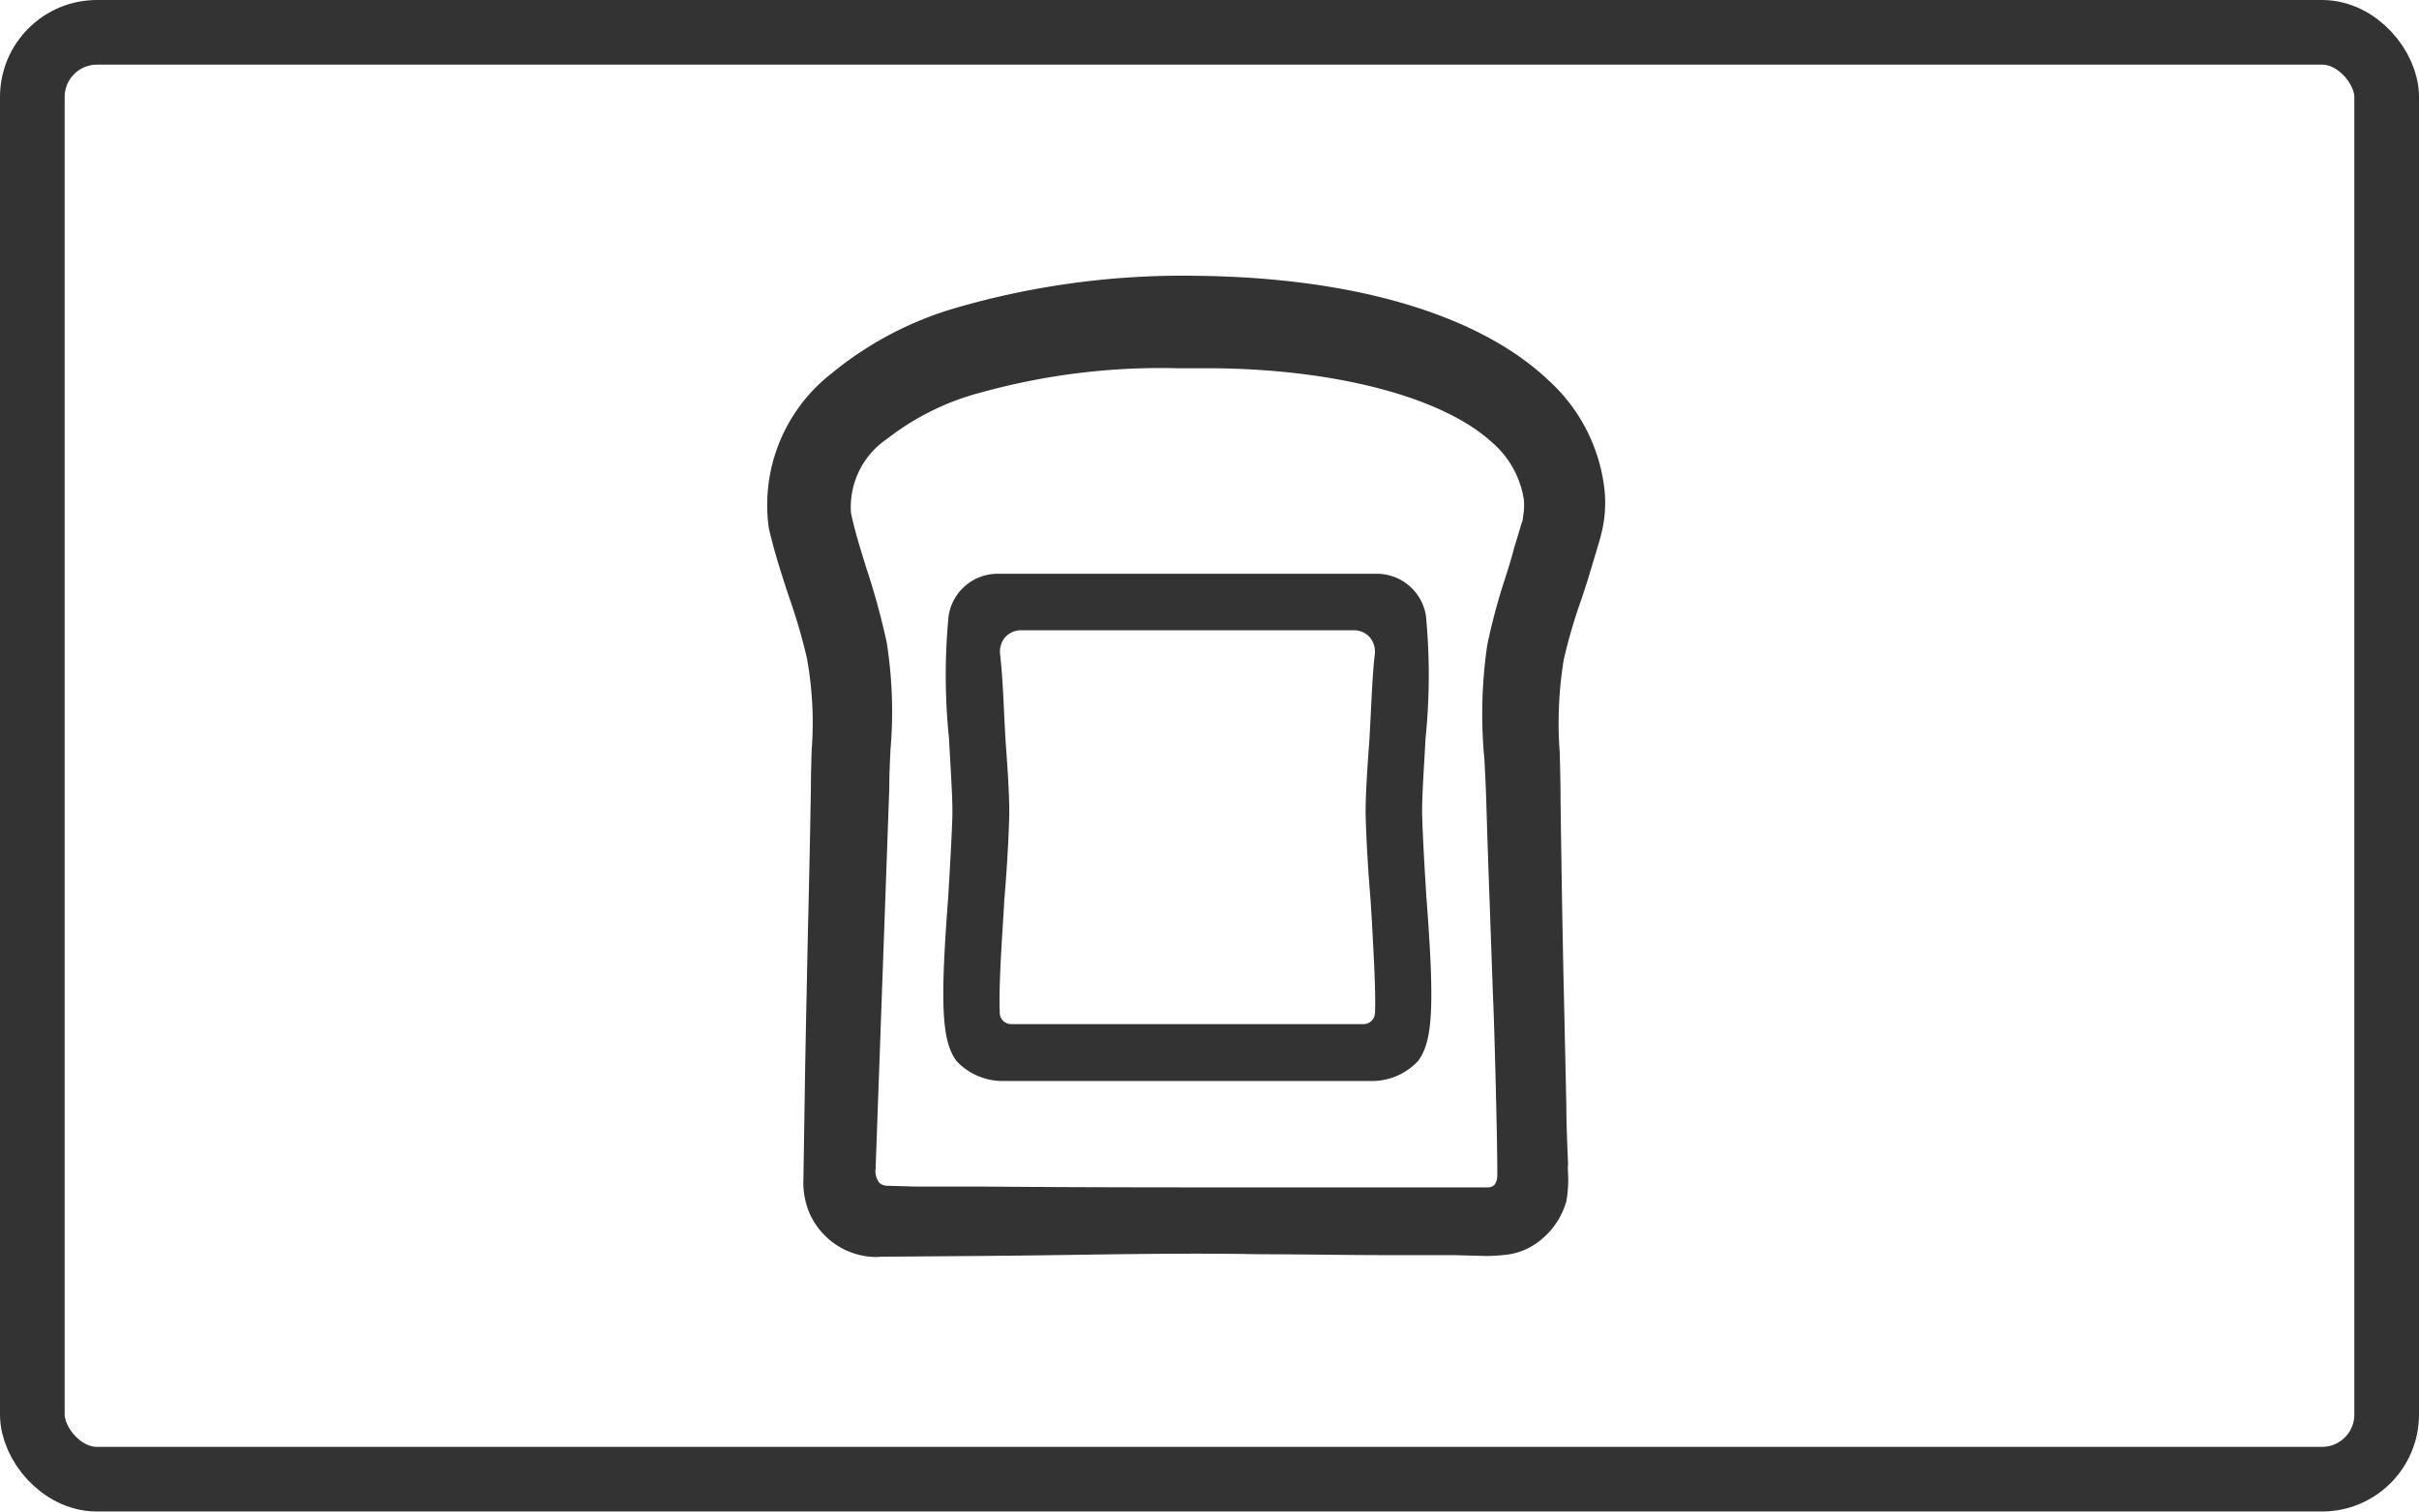
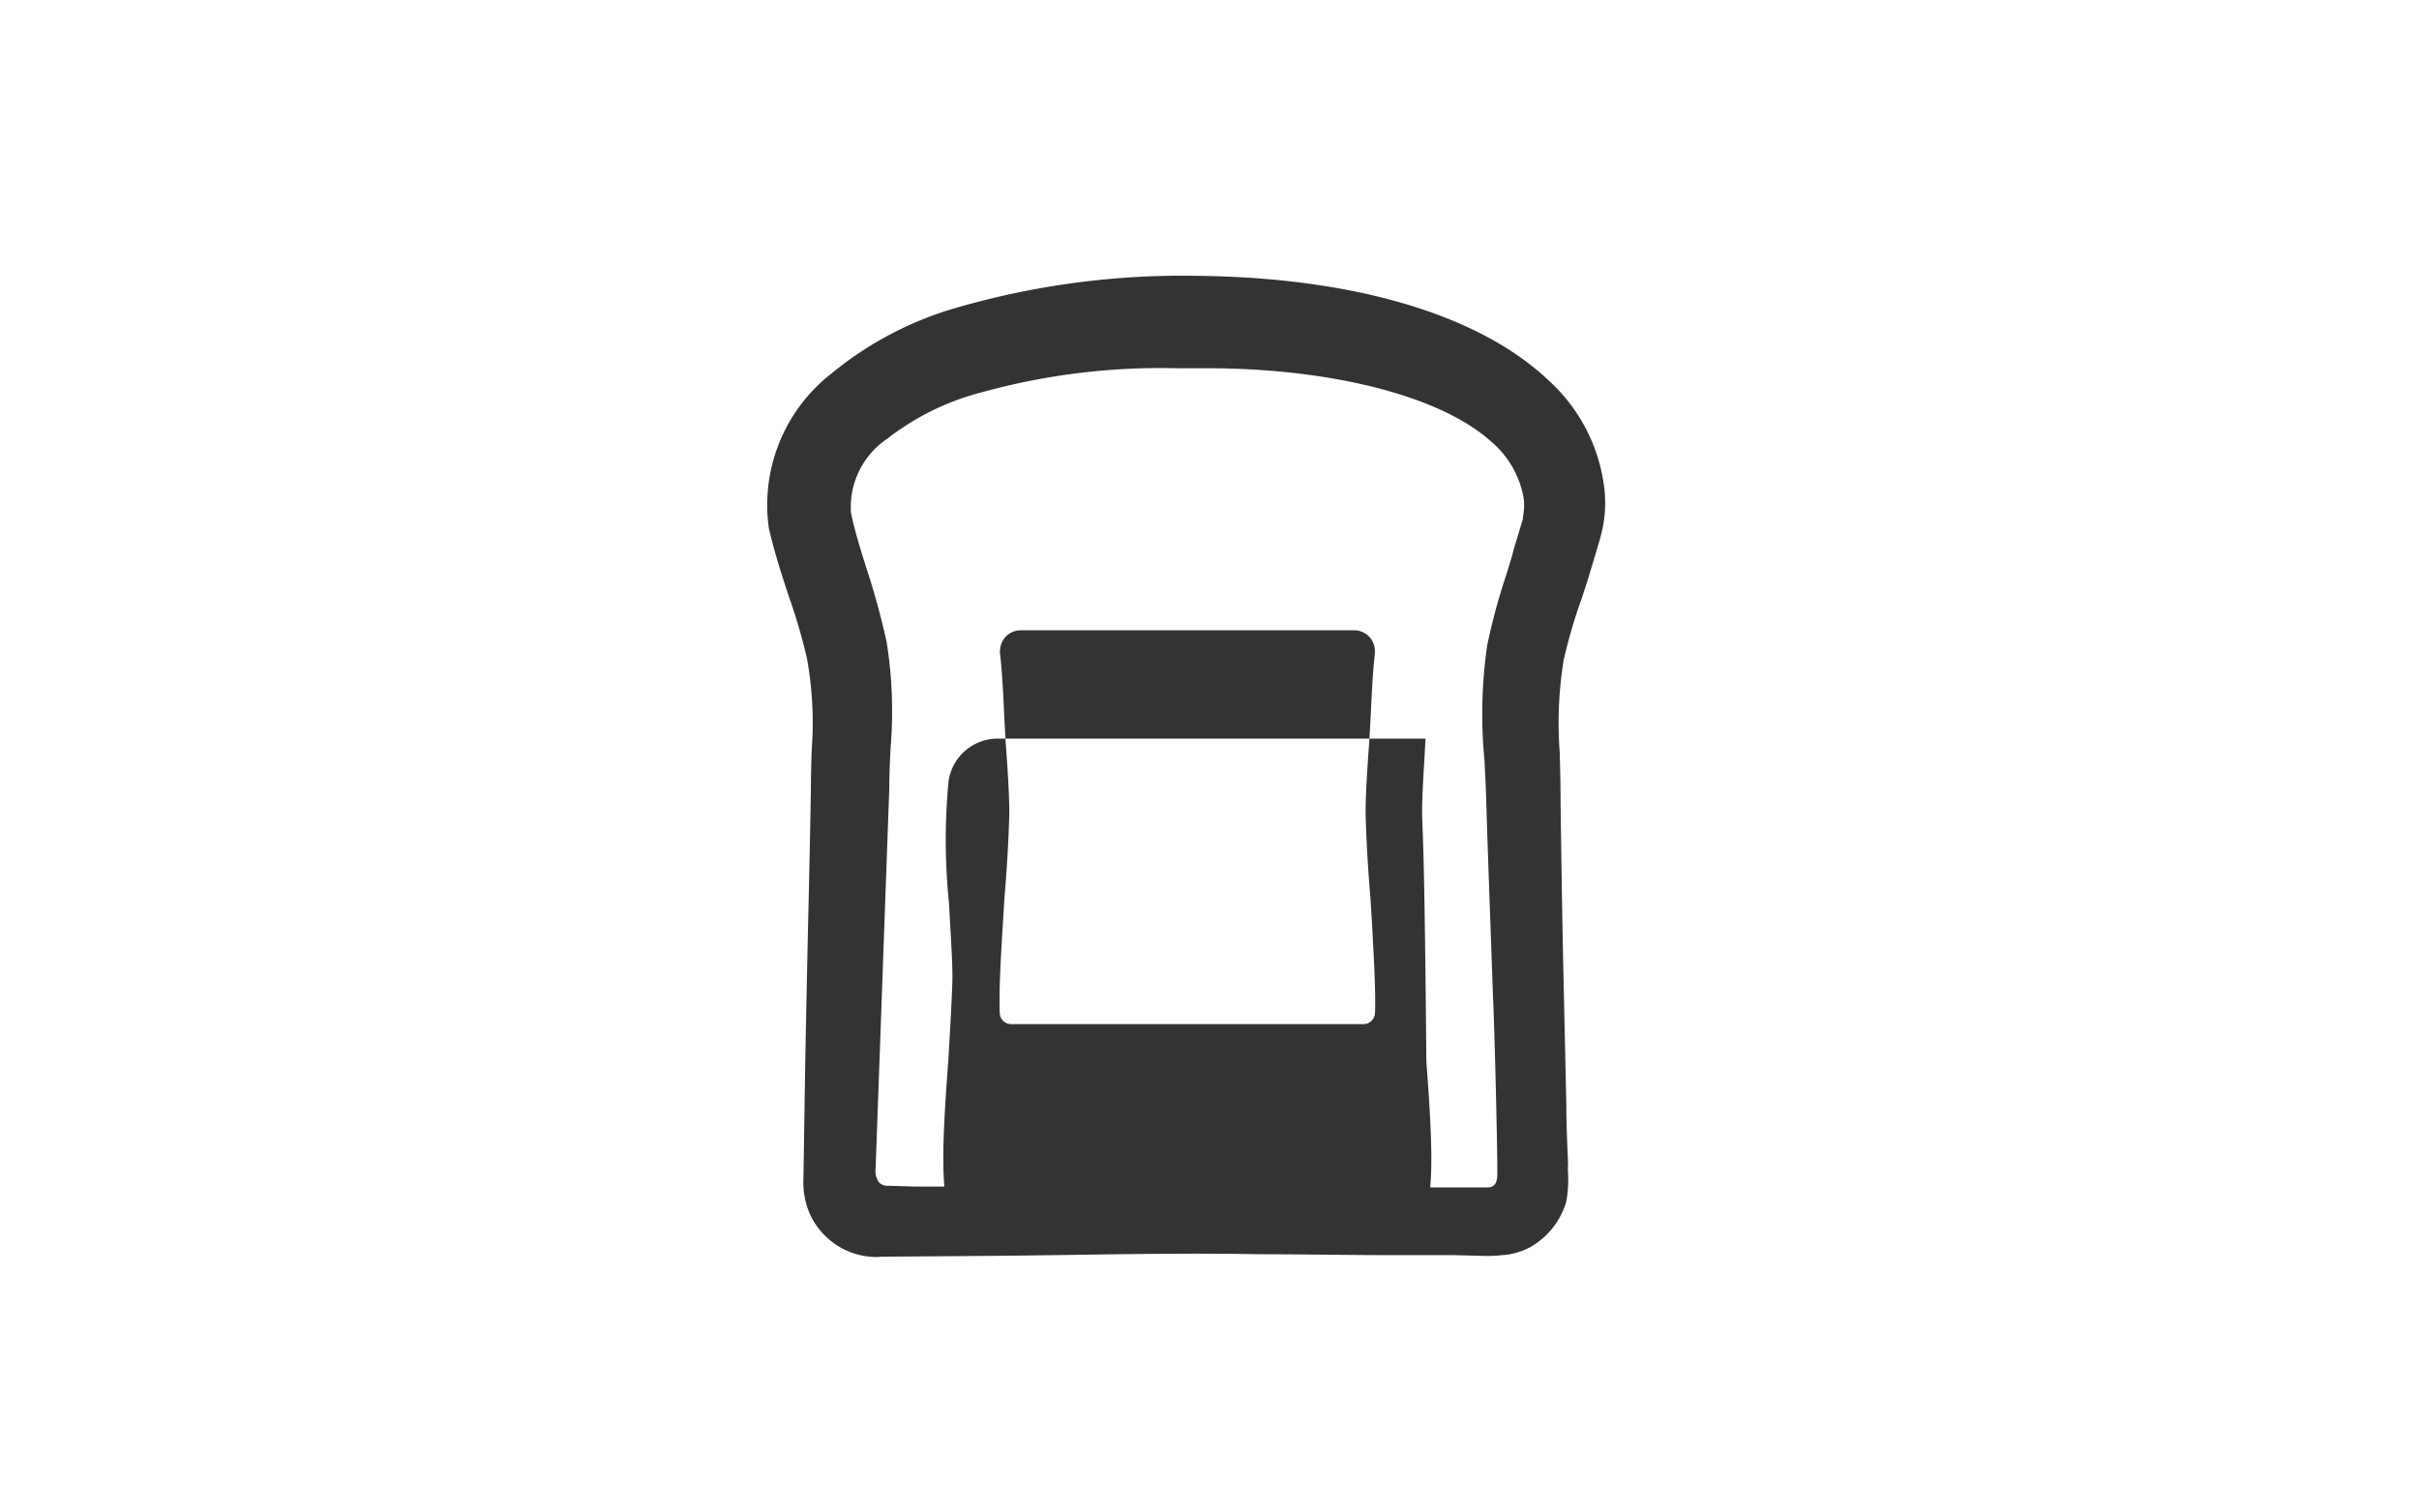
<svg xmlns="http://www.w3.org/2000/svg" id="グループ_20325" data-name="グループ 20325" width="74.821" height="46.764" viewBox="0 0 74.821 46.764">
  <g id="グループ_20319" data-name="グループ 20319" transform="translate(0)">
    <g id="チーズトーストアイコン">
      <g id="長方形_78856" data-name="長方形 78856" fill="none" stroke="#333" stroke-width="2">
-         <rect width="74.821" height="46.763" rx="3" stroke="none" />
-         <rect x="1" y="1" width="72.821" height="44.763" rx="2" fill="none" />
-       </g>
+         </g>
      <g id="グループ_20310" data-name="グループ 20310" transform="translate(23.711 8.533)">
        <path id="パス_39215" data-name="パス 39215" d="M331.639,287.469a5.356,5.356,0,0,0-1.717-3.391c-2.138-2.04-6.013-3.2-10.919-3.249a25.124,25.124,0,0,0-7.409.987,10.78,10.78,0,0,0-3.878,2.044,5.156,5.156,0,0,0-1.926,4.78c.181.778.409,1.472.63,2.143a17.481,17.481,0,0,1,.55,1.889,11.2,11.2,0,0,1,.144,2.839c-.011.383-.023.77-.023,1.156q-.036,2.113-.088,4.253c-.032,1.487-.064,2.979-.091,4.471l-.052,3.351a2.5,2.5,0,0,0,.085.793,2.2,2.2,0,0,0,.505.91,2.262,2.262,0,0,0,1.656.74,1.082,1.082,0,0,0,.148-.009l3.262-.025q1.27-.011,2.519-.03c2.058-.03,4-.058,5.948-.021.686,0,1.372.007,2.052.014s1.329.013,1.977.013h1.945l.982.025a4.027,4.027,0,0,0,.53-.025,2.066,2.066,0,0,0,.893-.26,2.385,2.385,0,0,0,1.094-1.4,3.749,3.749,0,0,0,.054-.857,2.283,2.283,0,0,1,0-.322l-.006-.136c-.024-.565-.047-1.108-.047-1.655l-.076-3.44c-.045-1.937-.071-3.733-.095-5.366l-.008-.609c0-.517-.013-1.018-.025-1.494a12.176,12.176,0,0,1,.121-2.87,16.241,16.241,0,0,1,.549-1.882c.107-.32.2-.605.268-.843.206-.67.308-1.032.311-1.04l.048-.189A3.9,3.9,0,0,0,331.639,287.469Zm-3.715,8.332c.021.424.044.862.057,1.311.035,1.211.083,2.529.134,3.95l.072,2.035c.053,1.109.144,4.9.134,5.555-.005.253-.1.38-.3.38h-7.042c-2.745,0-5.594,0-8.469-.025h-2.149l-.87-.025a.384.384,0,0,1-.285-.095.6.6,0,0,1-.114-.437l.423-11.756c0-.413.019-.827.04-1.248a13.682,13.682,0,0,0-.122-3.288,22.606,22.606,0,0,0-.623-2.274c-.192-.615-.374-1.2-.48-1.724a2.549,2.549,0,0,1,1.126-2.293,8.006,8.006,0,0,1,2.944-1.441,20.756,20.756,0,0,1,5.988-.738c.313,0,.616,0,.915,0,3.9,0,7.268.862,8.83,2.271a2.939,2.939,0,0,1,1.008,1.779,1.847,1.847,0,0,1-.016.491c-.006.051-.011.092-.014.128s-.034.109-.059.195c-.046.155-.114.39-.219.723-.057.244-.144.517-.245.838a19.076,19.076,0,0,0-.579,2.149A14.819,14.819,0,0,0,327.923,295.8Z" transform="translate(-305.72 -280.829)" fill="#333" />
-         <path id="パス_39216" data-name="パス 39216" d="M324.862,295.728c-.018-.417.016-1.032.058-1.742.014-.246.029-.5.042-.759a19.237,19.237,0,0,0,.013-3.8,1.539,1.539,0,0,0-1.537-1.3H311.748a1.538,1.538,0,0,0-1.537,1.3,19.108,19.108,0,0,0,.013,3.8c.013.258.028.515.042.762.04.71.076,1.325.058,1.742-.024.7-.076,1.558-.124,2.384-.258,3.372-.2,4.464.254,5.085a1.955,1.955,0,0,0,1.5.619h11.28a1.948,1.948,0,0,0,1.5-.621c.457-.618.512-1.711.254-5.08C324.936,297.286,324.886,296.429,324.862,295.728Zm-1.465,5.994a.352.352,0,0,1-.353.338h-10.9a.352.352,0,0,1-.351-.338c-.029-.721.039-1.836.1-2.82.015-.234.029-.461.04-.672.072-.848.125-1.7.149-2.47.024-.591-.04-1.515-.111-2.492l-.033-.608c-.028-.624-.062-1.4-.133-2.033a.691.691,0,0,1,.159-.541.661.661,0,0,1,.5-.211h10.269a.663.663,0,0,1,.5.211.69.69,0,0,1,.159.541c-.072.63-.1,1.409-.133,2.033l-.033.608c-.071.978-.135,1.9-.111,2.492.024.768.077,1.622.148,2.467.013.213.027.441.042.675C323.356,299.887,323.426,301,323.4,301.722Z" transform="translate(-304.581 -278.909)" fill="#333" />
+         <path id="パス_39216" data-name="パス 39216" d="M324.862,295.728c-.018-.417.016-1.032.058-1.742.014-.246.029-.5.042-.759H311.748a1.538,1.538,0,0,0-1.537,1.3,19.108,19.108,0,0,0,.013,3.8c.013.258.028.515.042.762.04.71.076,1.325.058,1.742-.024.7-.076,1.558-.124,2.384-.258,3.372-.2,4.464.254,5.085a1.955,1.955,0,0,0,1.5.619h11.28a1.948,1.948,0,0,0,1.5-.621c.457-.618.512-1.711.254-5.08C324.936,297.286,324.886,296.429,324.862,295.728Zm-1.465,5.994a.352.352,0,0,1-.353.338h-10.9a.352.352,0,0,1-.351-.338c-.029-.721.039-1.836.1-2.82.015-.234.029-.461.04-.672.072-.848.125-1.7.149-2.47.024-.591-.04-1.515-.111-2.492l-.033-.608c-.028-.624-.062-1.4-.133-2.033a.691.691,0,0,1,.159-.541.661.661,0,0,1,.5-.211h10.269a.663.663,0,0,1,.5.211.69.69,0,0,1,.159.541c-.072.63-.1,1.409-.133,2.033l-.033.608c-.071.978-.135,1.9-.111,2.492.024.768.077,1.622.148,2.467.013.213.027.441.042.675C323.356,299.887,323.426,301,323.4,301.722Z" transform="translate(-304.581 -278.909)" fill="#333" />
      </g>
    </g>
  </g>
</svg>